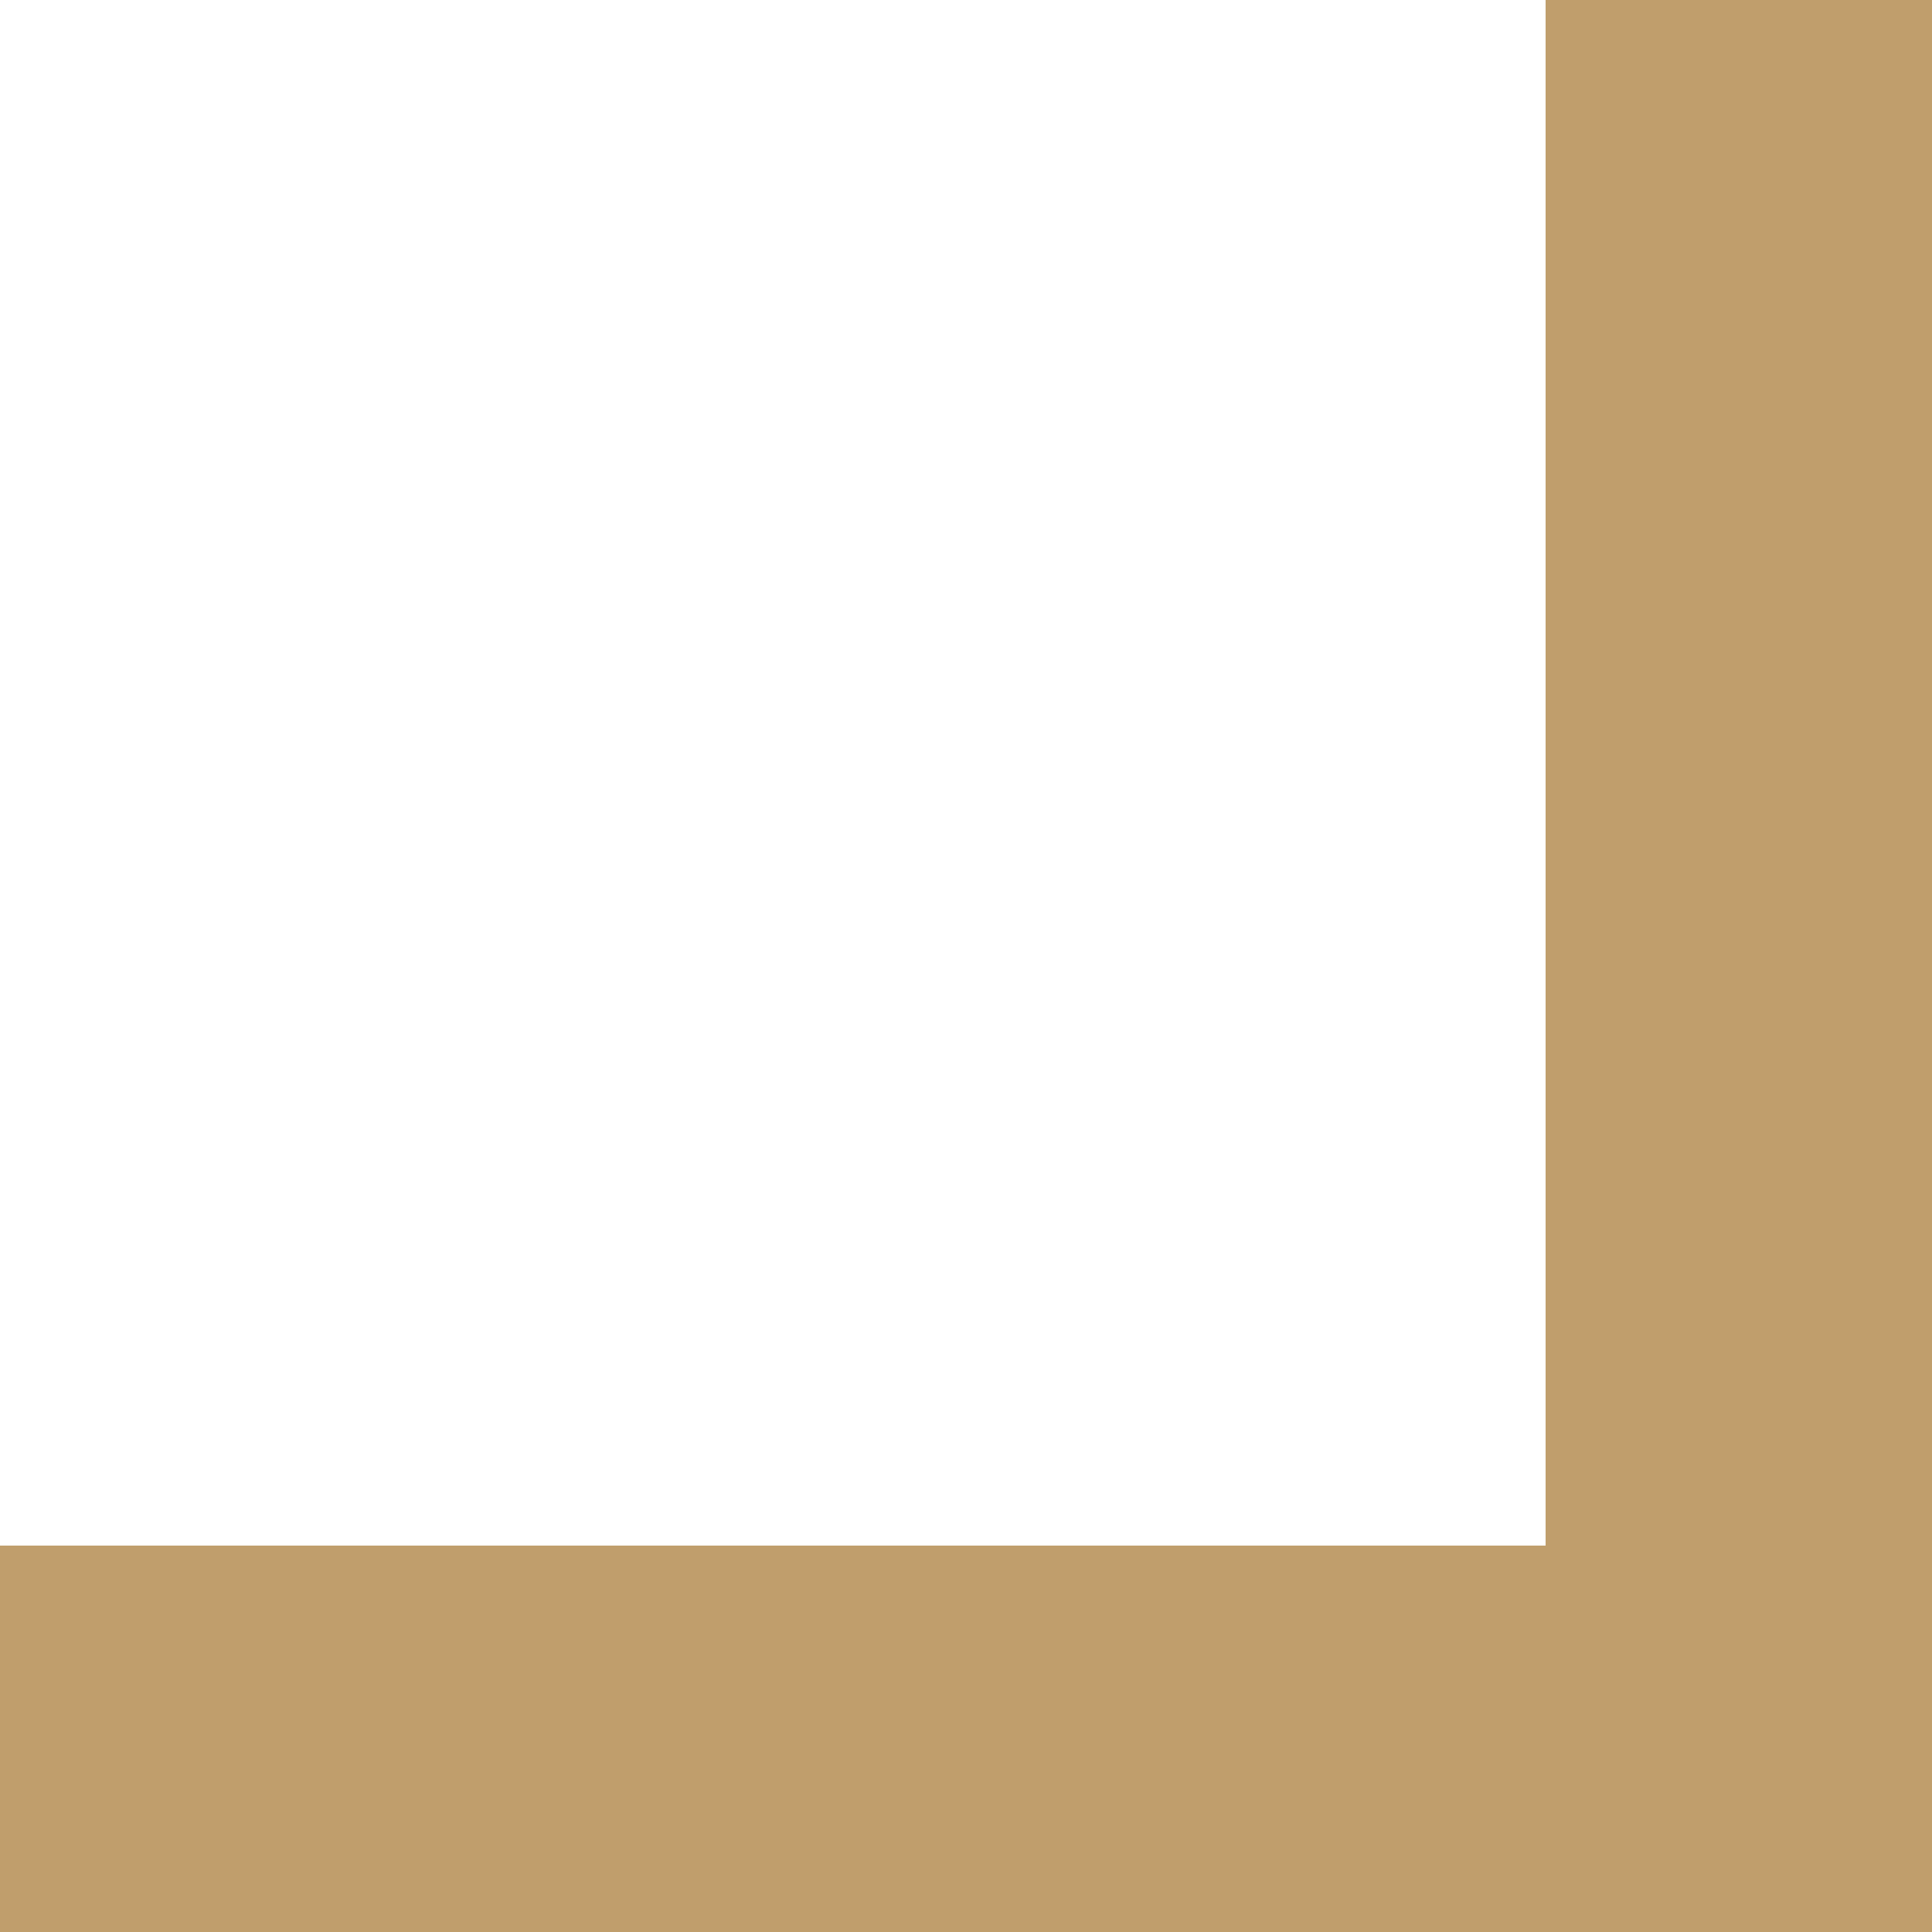
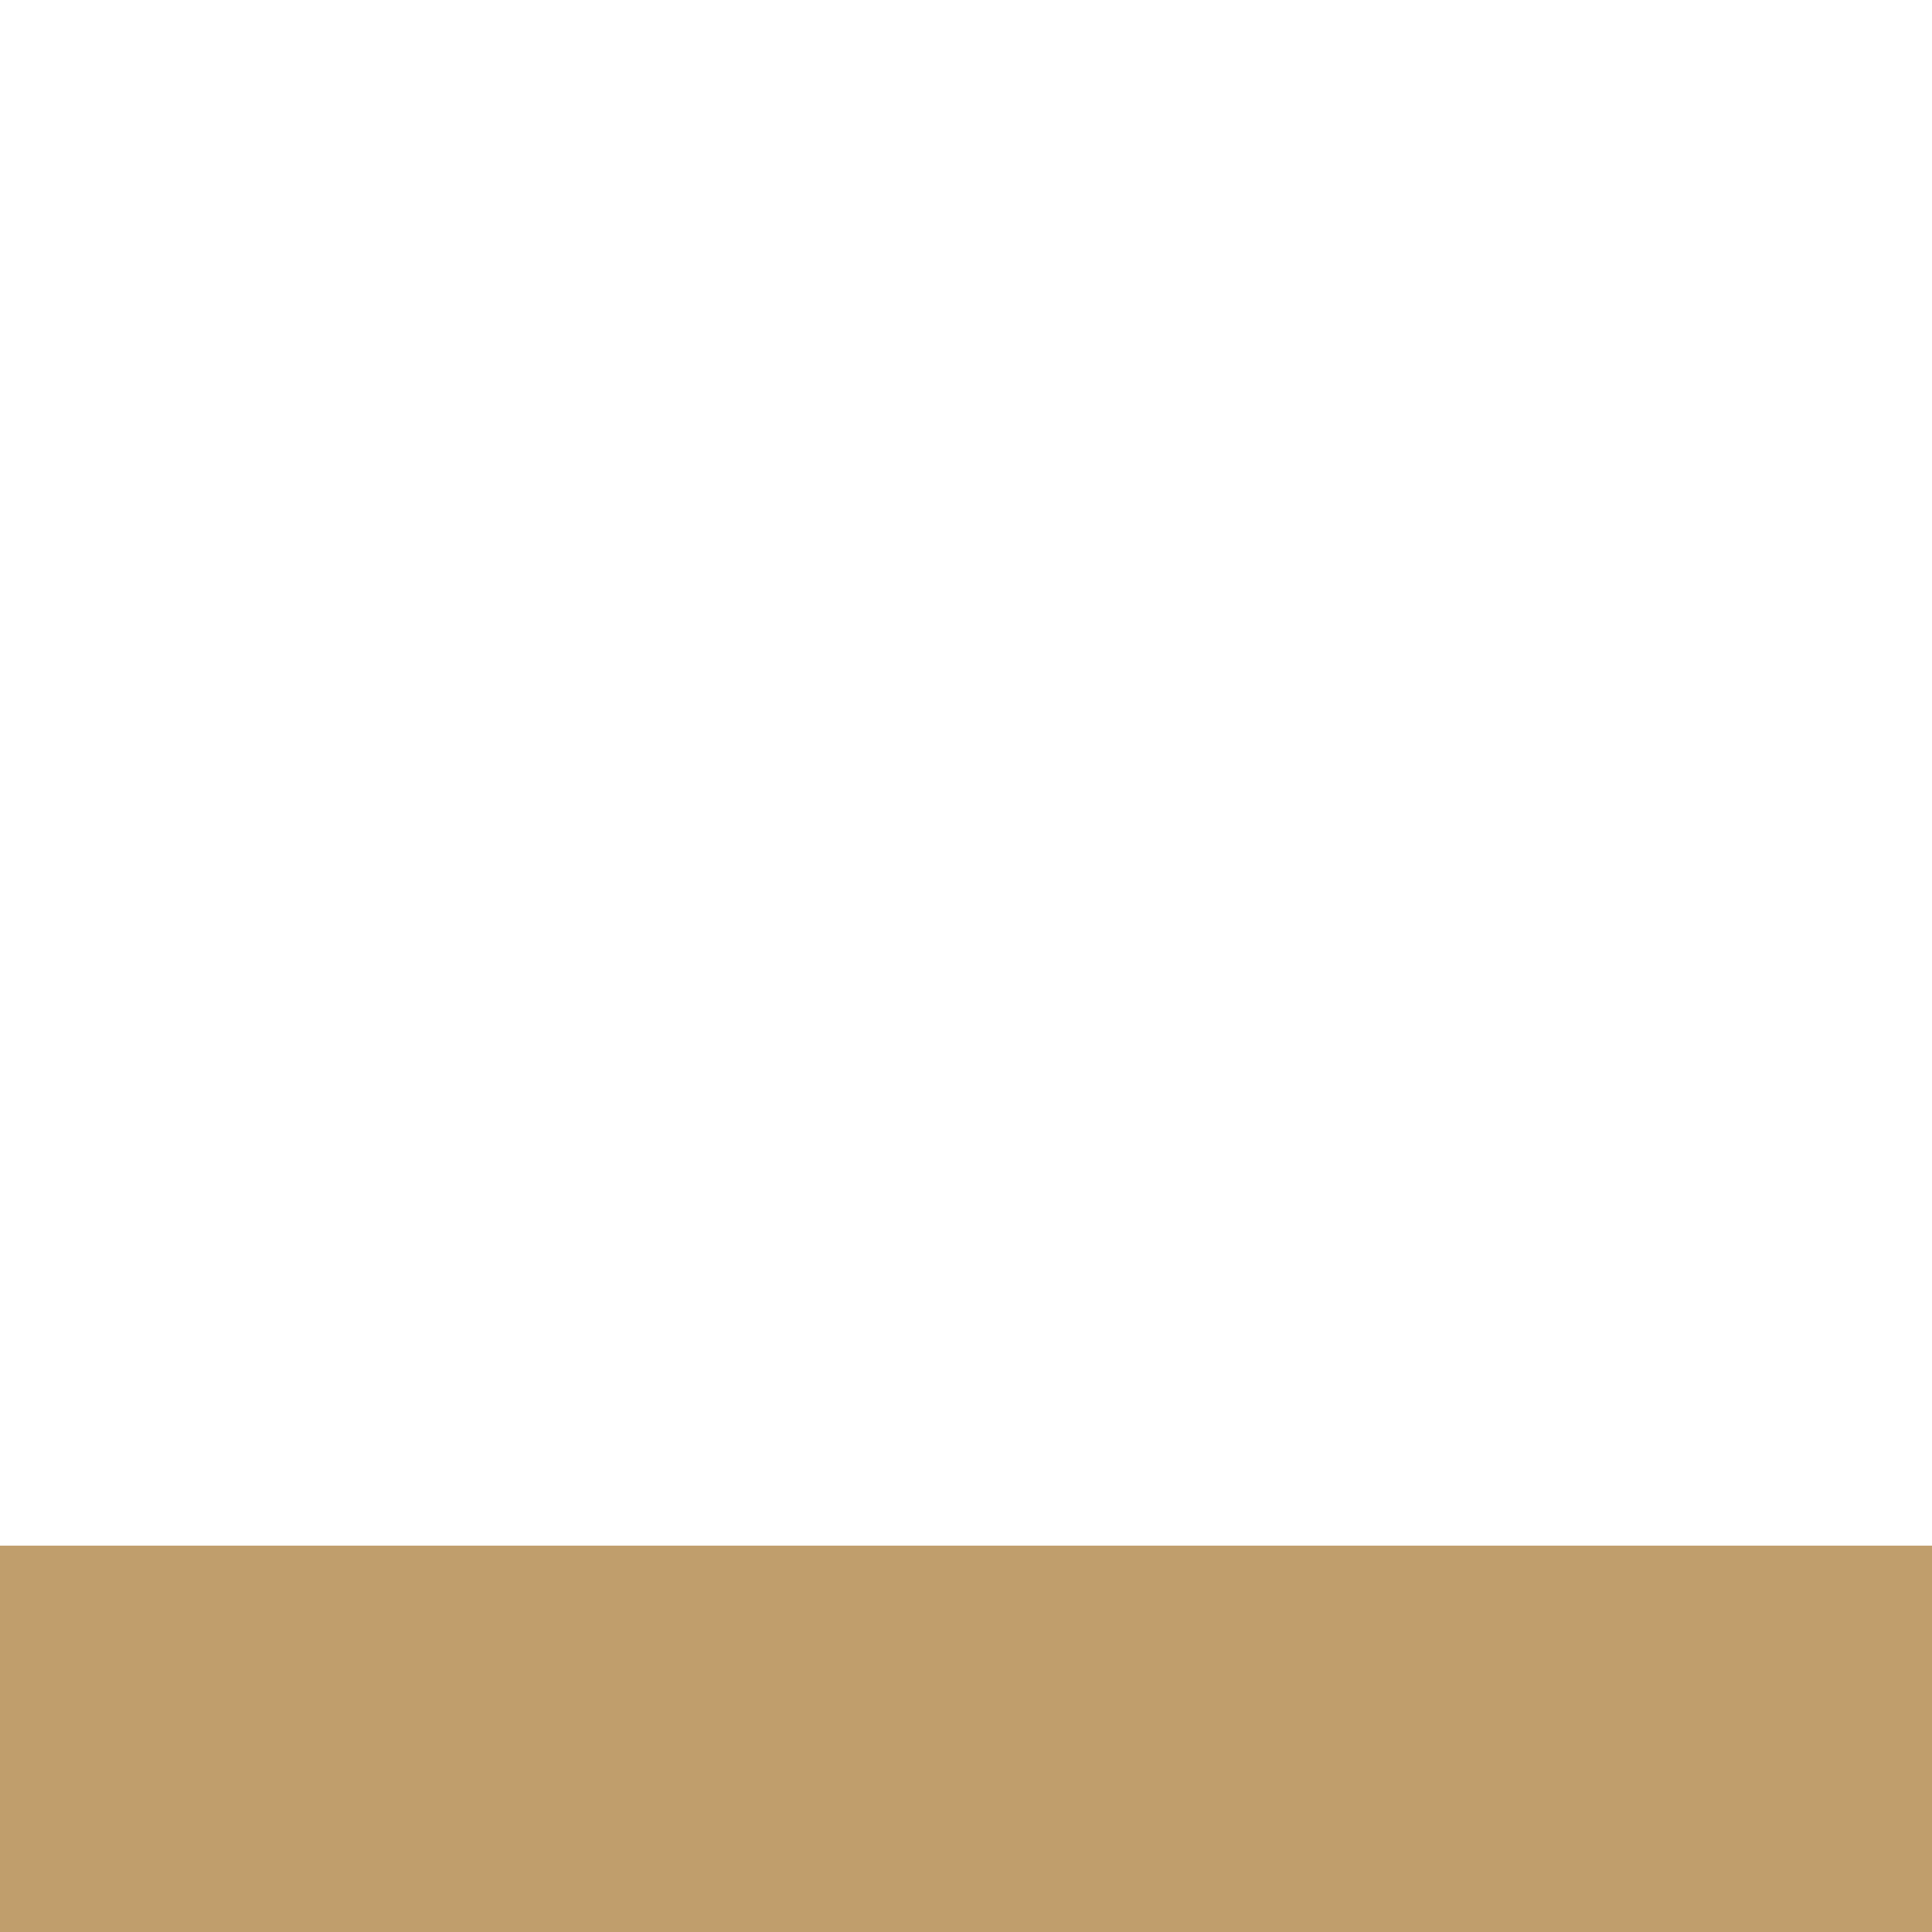
<svg xmlns="http://www.w3.org/2000/svg" width="15" height="15" viewBox="0 0 15 15" fill="none">
-   <path d="M13.5 15V0" stroke="#C09E6C" stroke-width="3" />
  <path d="M15 13.5H0" stroke="#C09E6C" stroke-width="3" />
</svg>